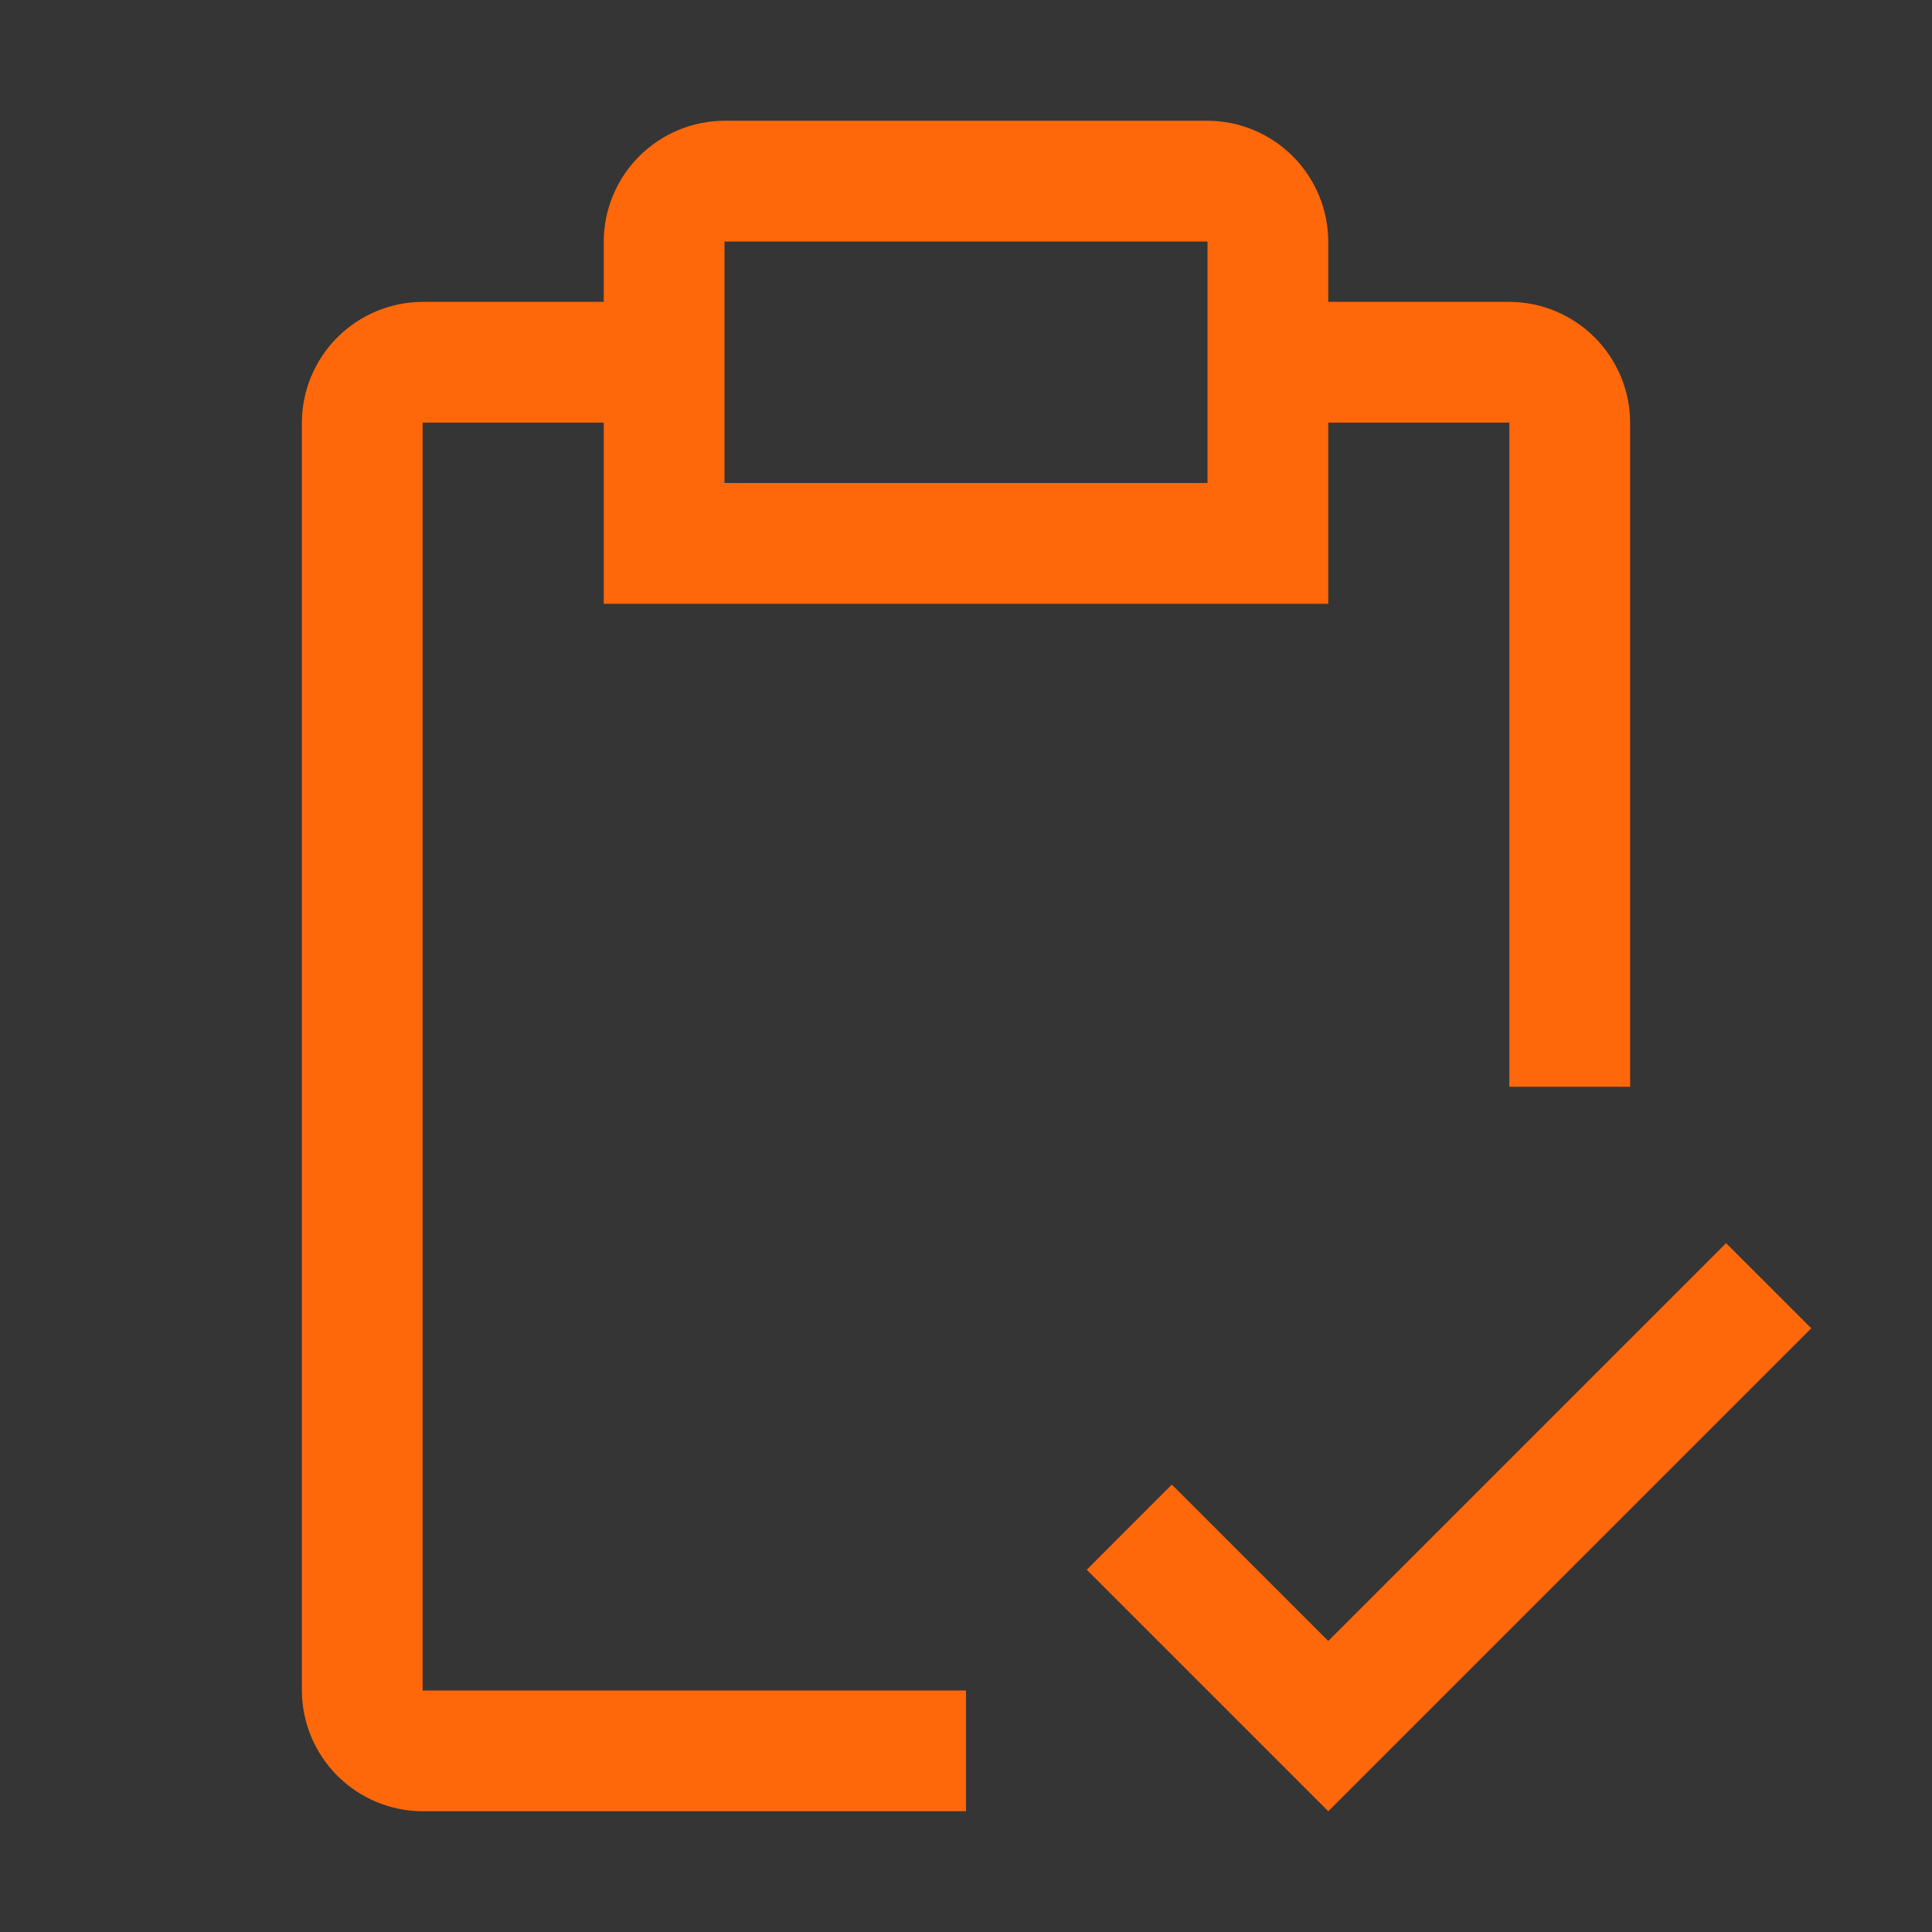
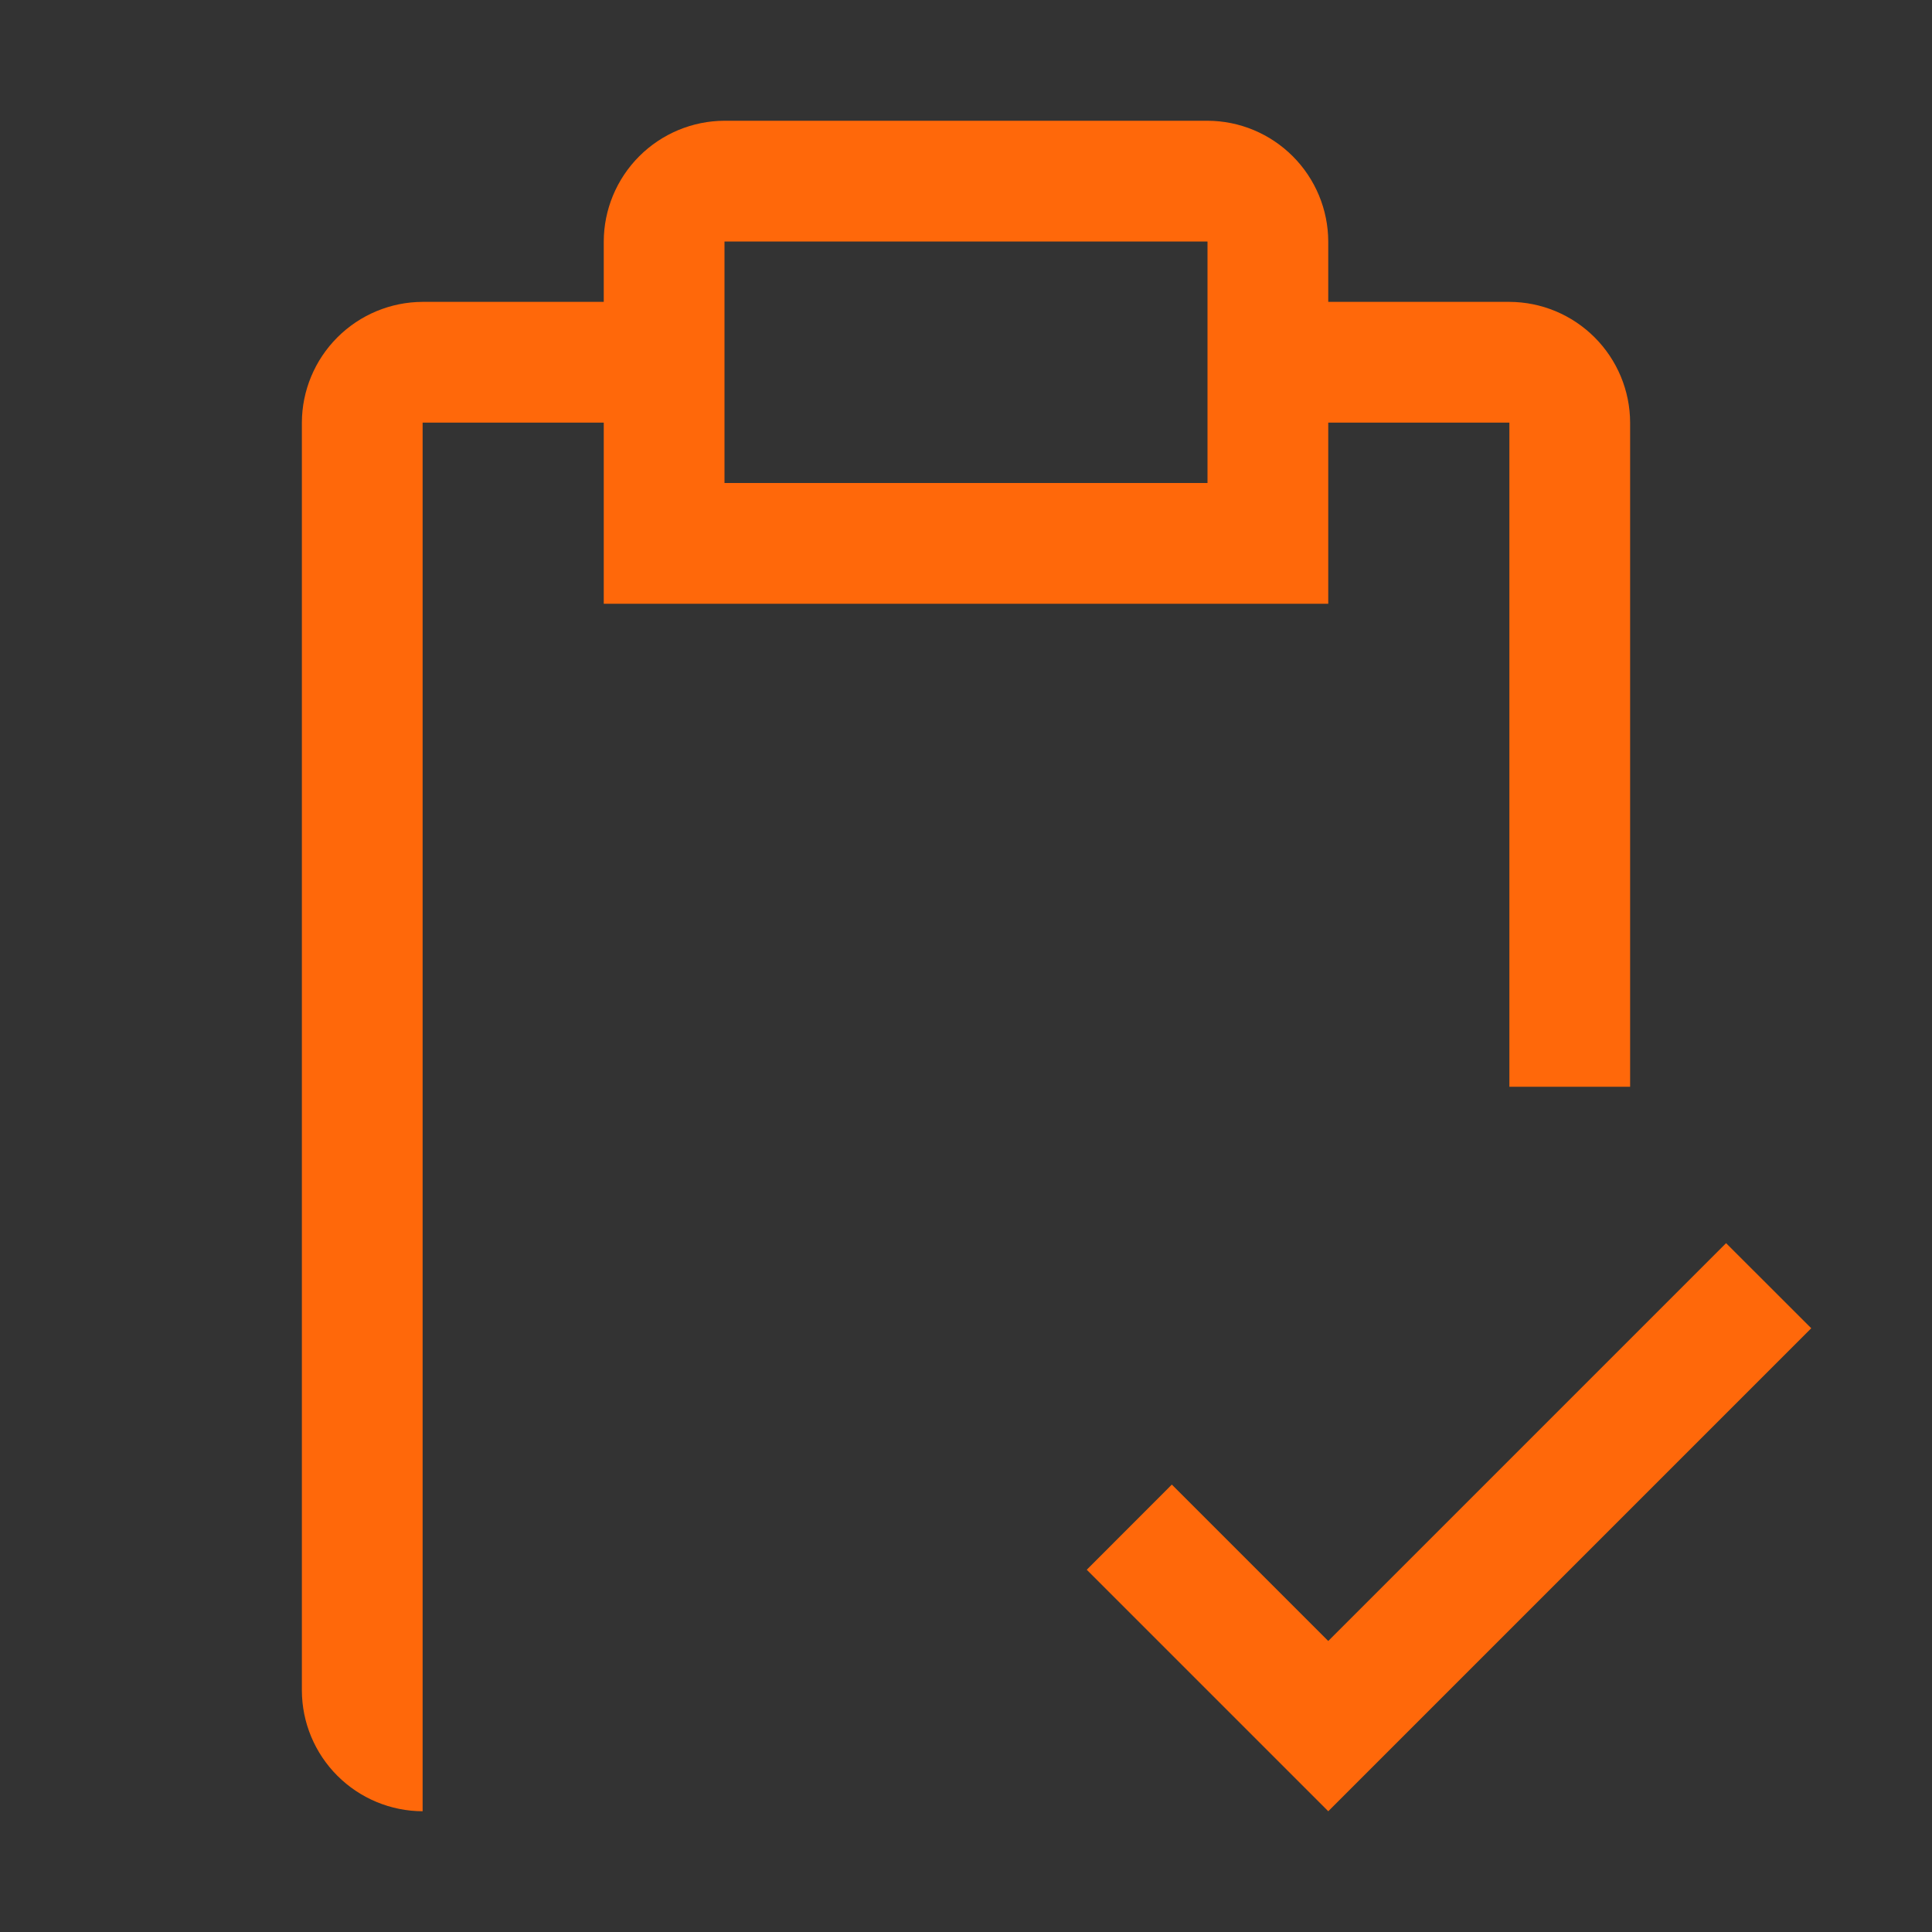
<svg xmlns="http://www.w3.org/2000/svg" width="24" height="24" viewBox="0 0 24 24" fill="none">
  <rect x="0" y="0" width="24" height="24" fill="#333333" stroke="none" />
-   <rect width="24" height="24" fill="white" fill-opacity="0.01" style="mix-blend-mode:multiply" />
  <path d="M16.5 20.385L14.557 18.442L13.5 19.5L16.5 22.5L22.5 16.5L21.442 15.443L16.5 20.385Z" fill="#FF680A" />
-   <path d="M18.75 3.75H16.5V3C16.499 2.603 16.34 2.222 16.059 1.941C15.778 1.66 15.398 1.501 15 1.5H9C8.603 1.501 8.222 1.66 7.941 1.941C7.66 2.222 7.501 2.603 7.5 3V3.75H5.25C4.853 3.751 4.472 3.91 4.191 4.191C3.91 4.472 3.751 4.853 3.75 5.25V21C3.751 21.398 3.91 21.778 4.191 22.059C4.472 22.34 4.853 22.499 5.25 22.5H12V21H5.25V5.25H7.5V7.5H16.5V5.25H18.75V13.5H20.25V5.25C20.249 4.853 20.09 4.472 19.809 4.191C19.528 3.91 19.148 3.751 18.75 3.75ZM15 6H9V3H15V6Z" fill="#FF680A" />
+   <path d="M18.75 3.75H16.5V3C16.499 2.603 16.34 2.222 16.059 1.941C15.778 1.66 15.398 1.501 15 1.5H9C8.603 1.501 8.222 1.66 7.941 1.941C7.66 2.222 7.501 2.603 7.5 3V3.75H5.25C4.853 3.751 4.472 3.91 4.191 4.191C3.91 4.472 3.751 4.853 3.75 5.25V21C3.751 21.398 3.91 21.778 4.191 22.059C4.472 22.34 4.853 22.499 5.25 22.5V21H5.25V5.25H7.5V7.5H16.5V5.25H18.75V13.5H20.25V5.25C20.249 4.853 20.09 4.472 19.809 4.191C19.528 3.91 19.148 3.751 18.75 3.75ZM15 6H9V3H15V6Z" fill="#FF680A" />
</svg>